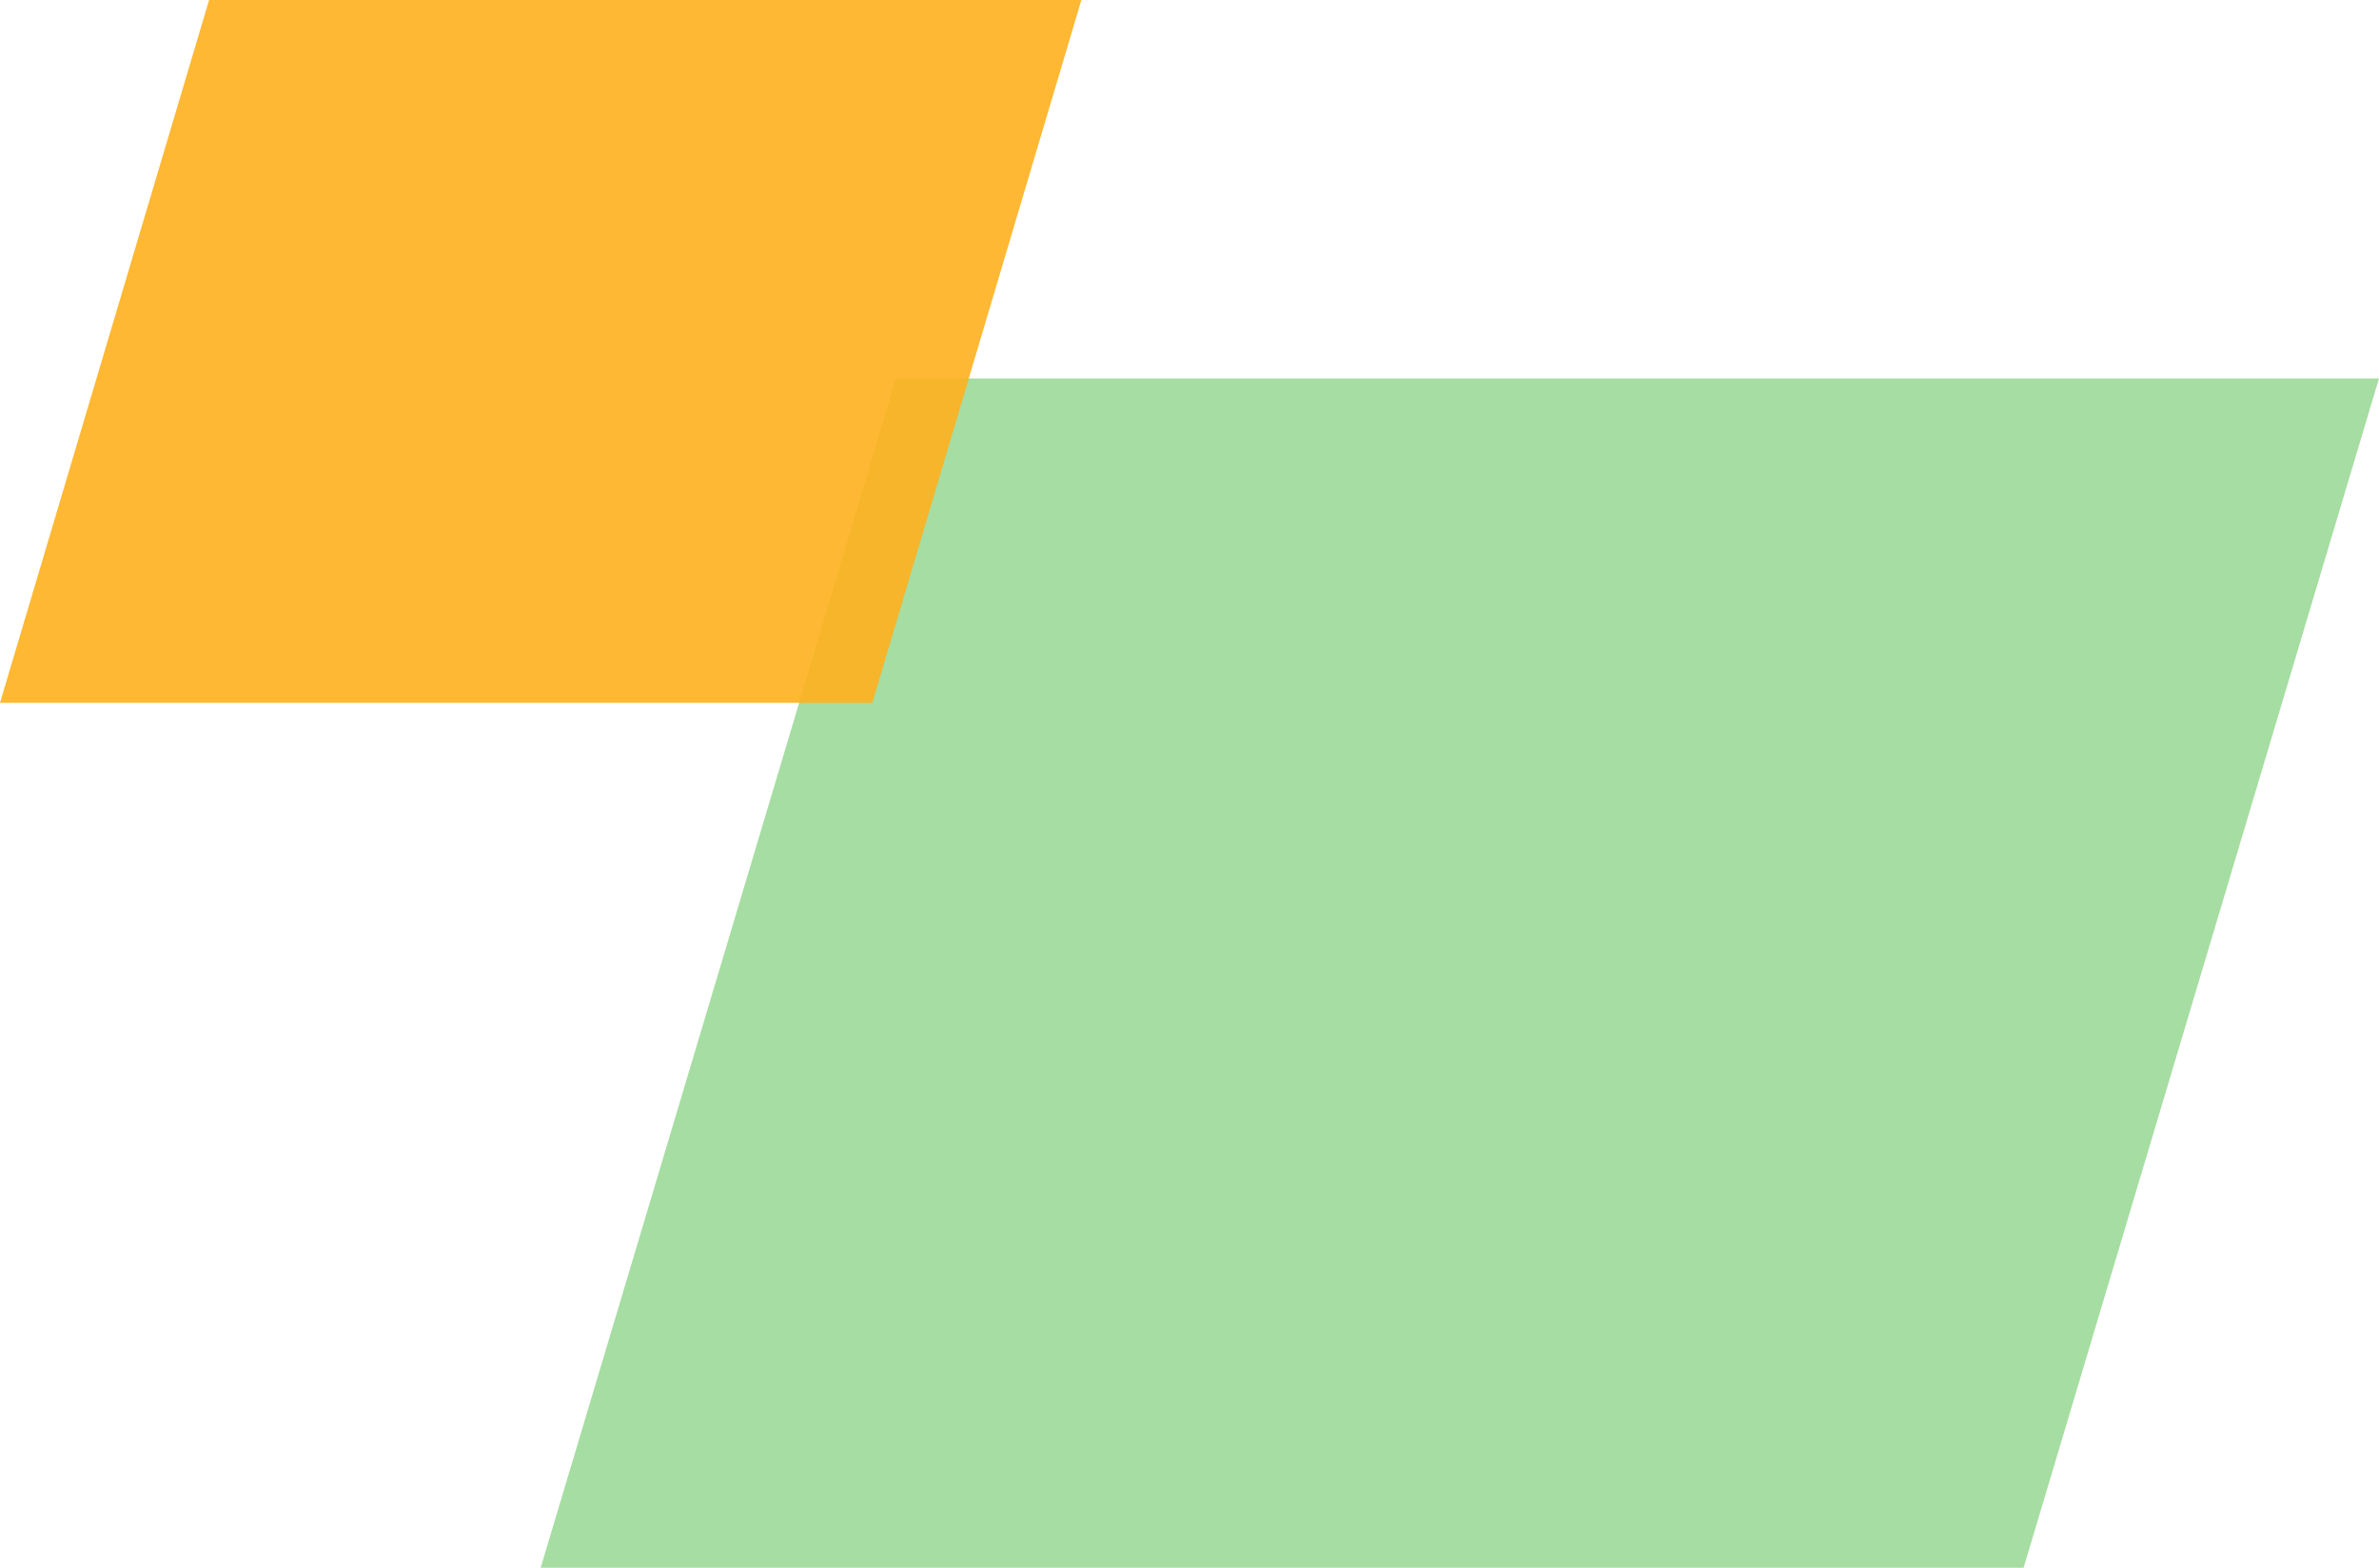
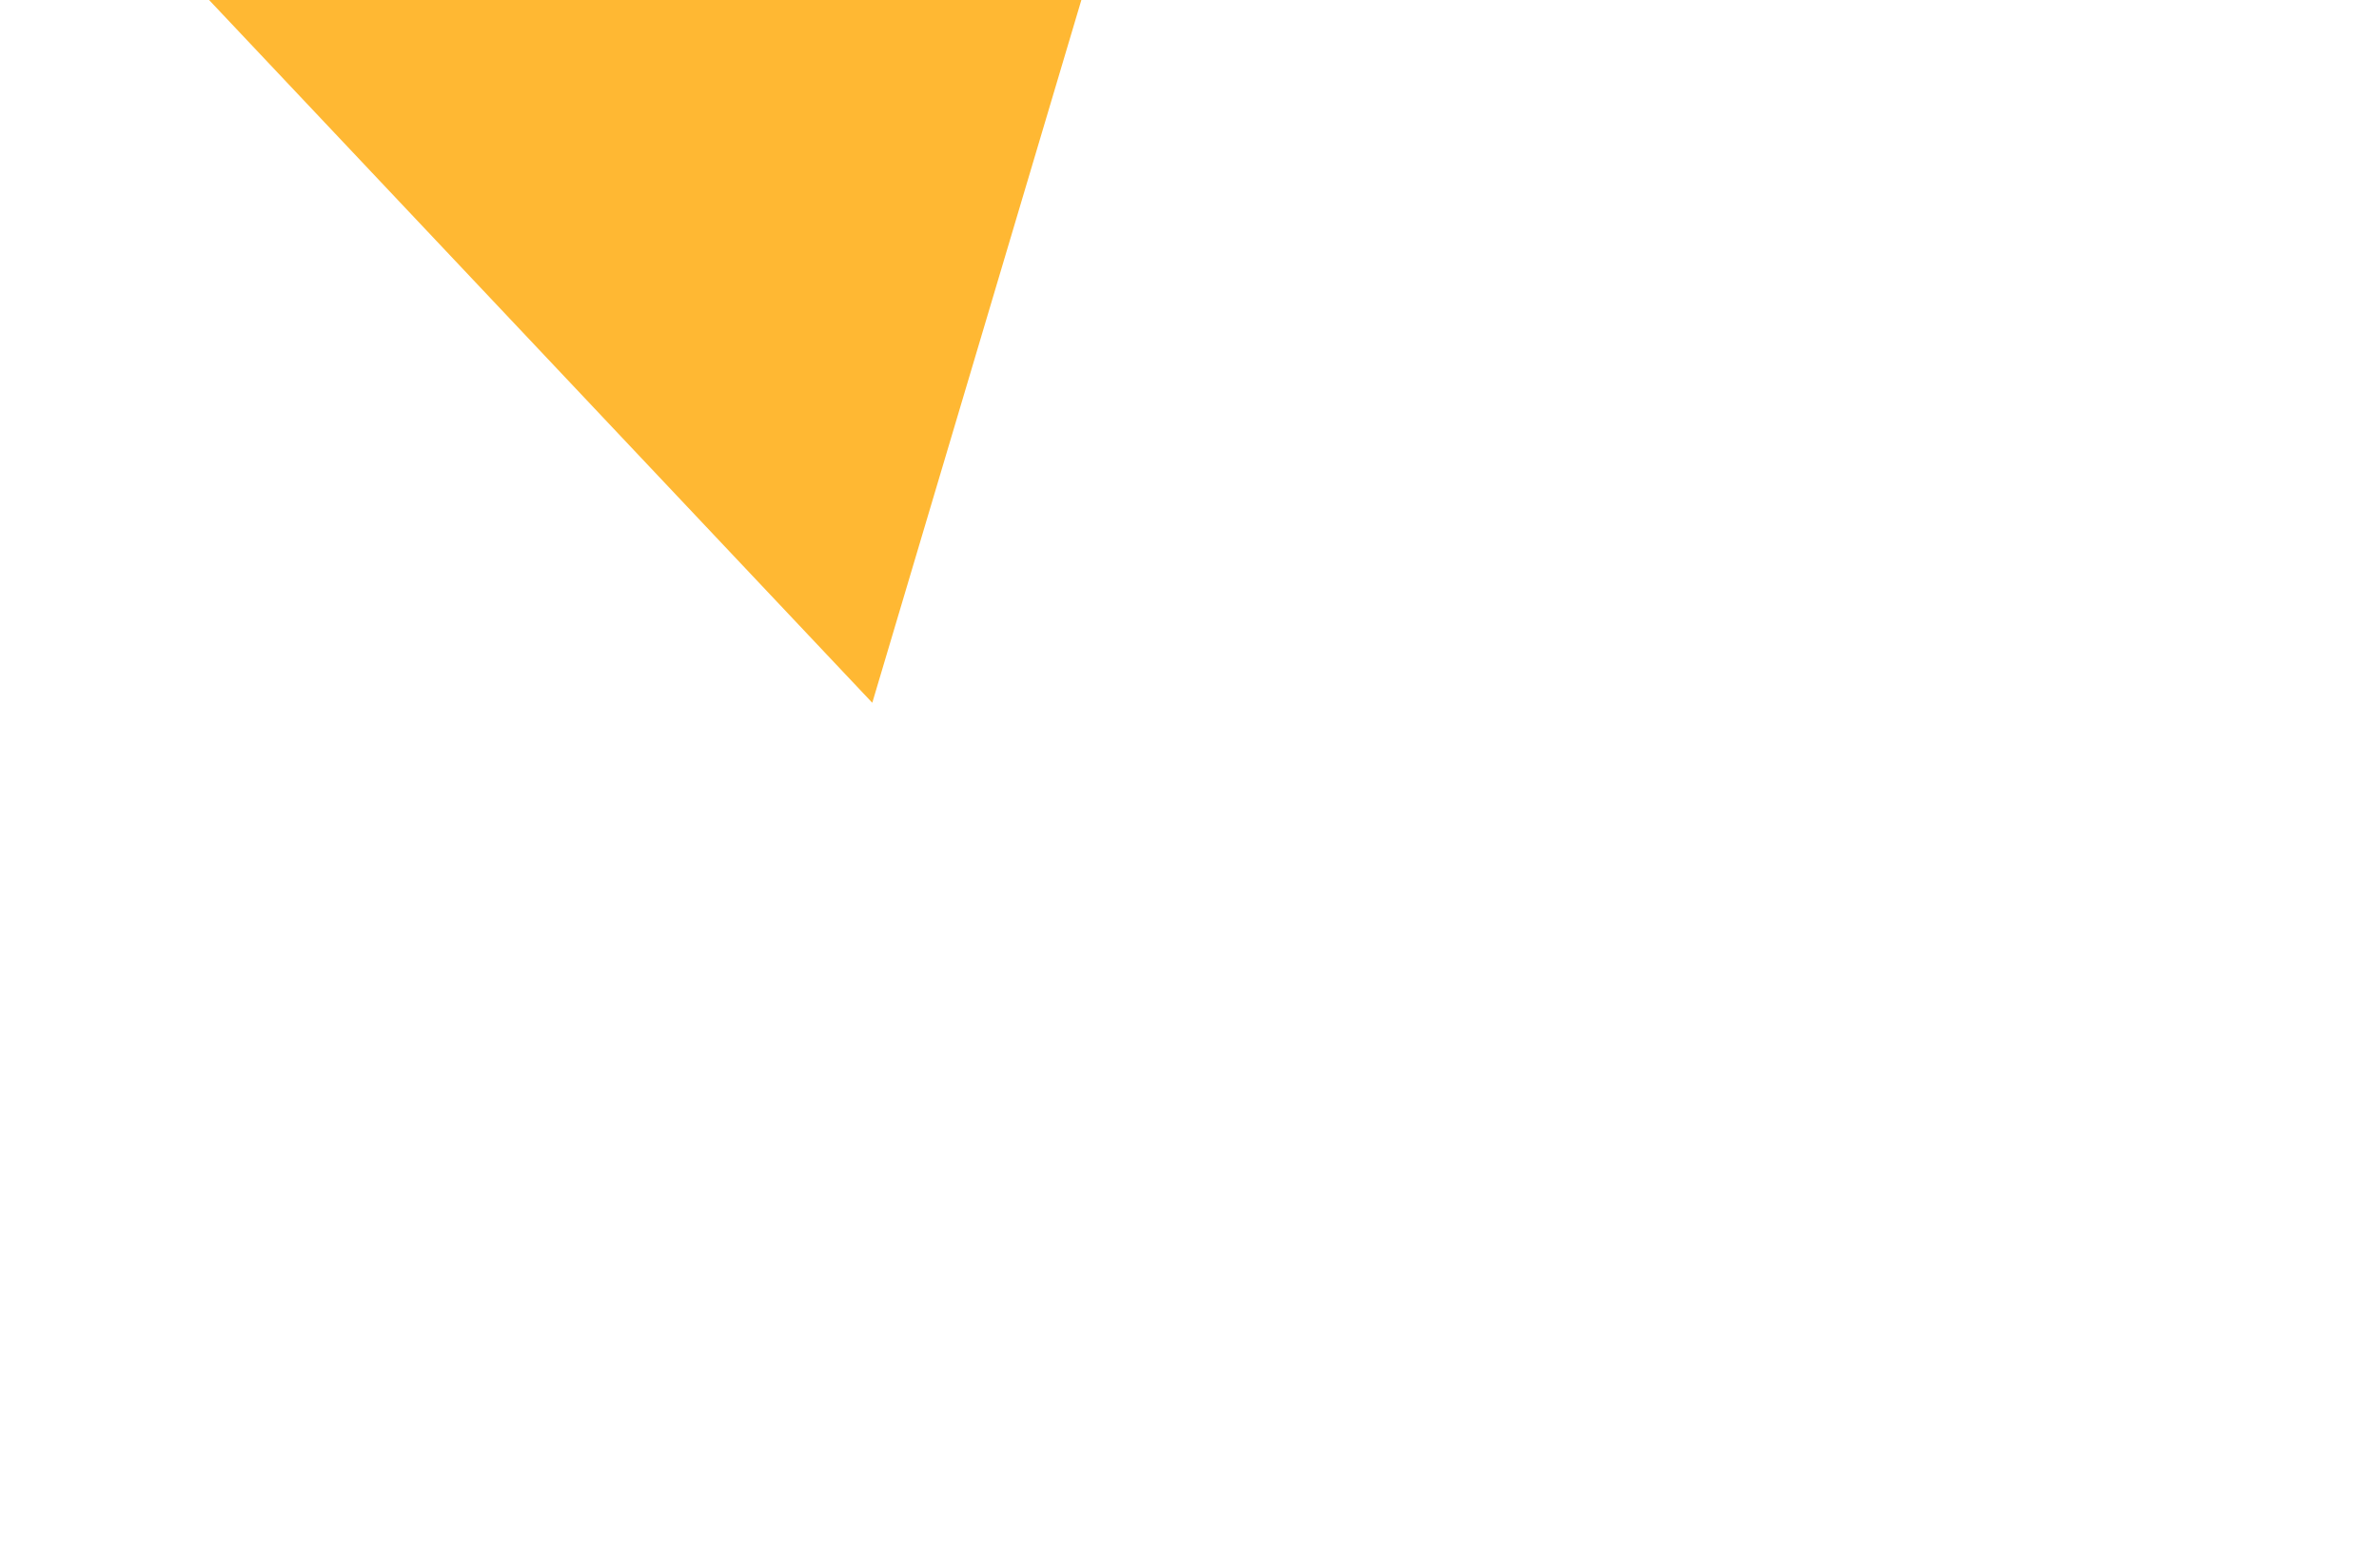
<svg xmlns="http://www.w3.org/2000/svg" width="44" height="29" viewBox="0 0 44 29" fill="none">
-   <path opacity="0.5" d="M16.573 7H44L37.427 29H10L16.573 7Z" fill="#4FBD46" />
-   <path opacity="0.9" d="M3.867 0H20L16.133 13H0L3.867 0Z" fill="#FFB11D" />
+   <path opacity="0.9" d="M3.867 0H20L16.133 13L3.867 0Z" fill="#FFB11D" />
</svg>